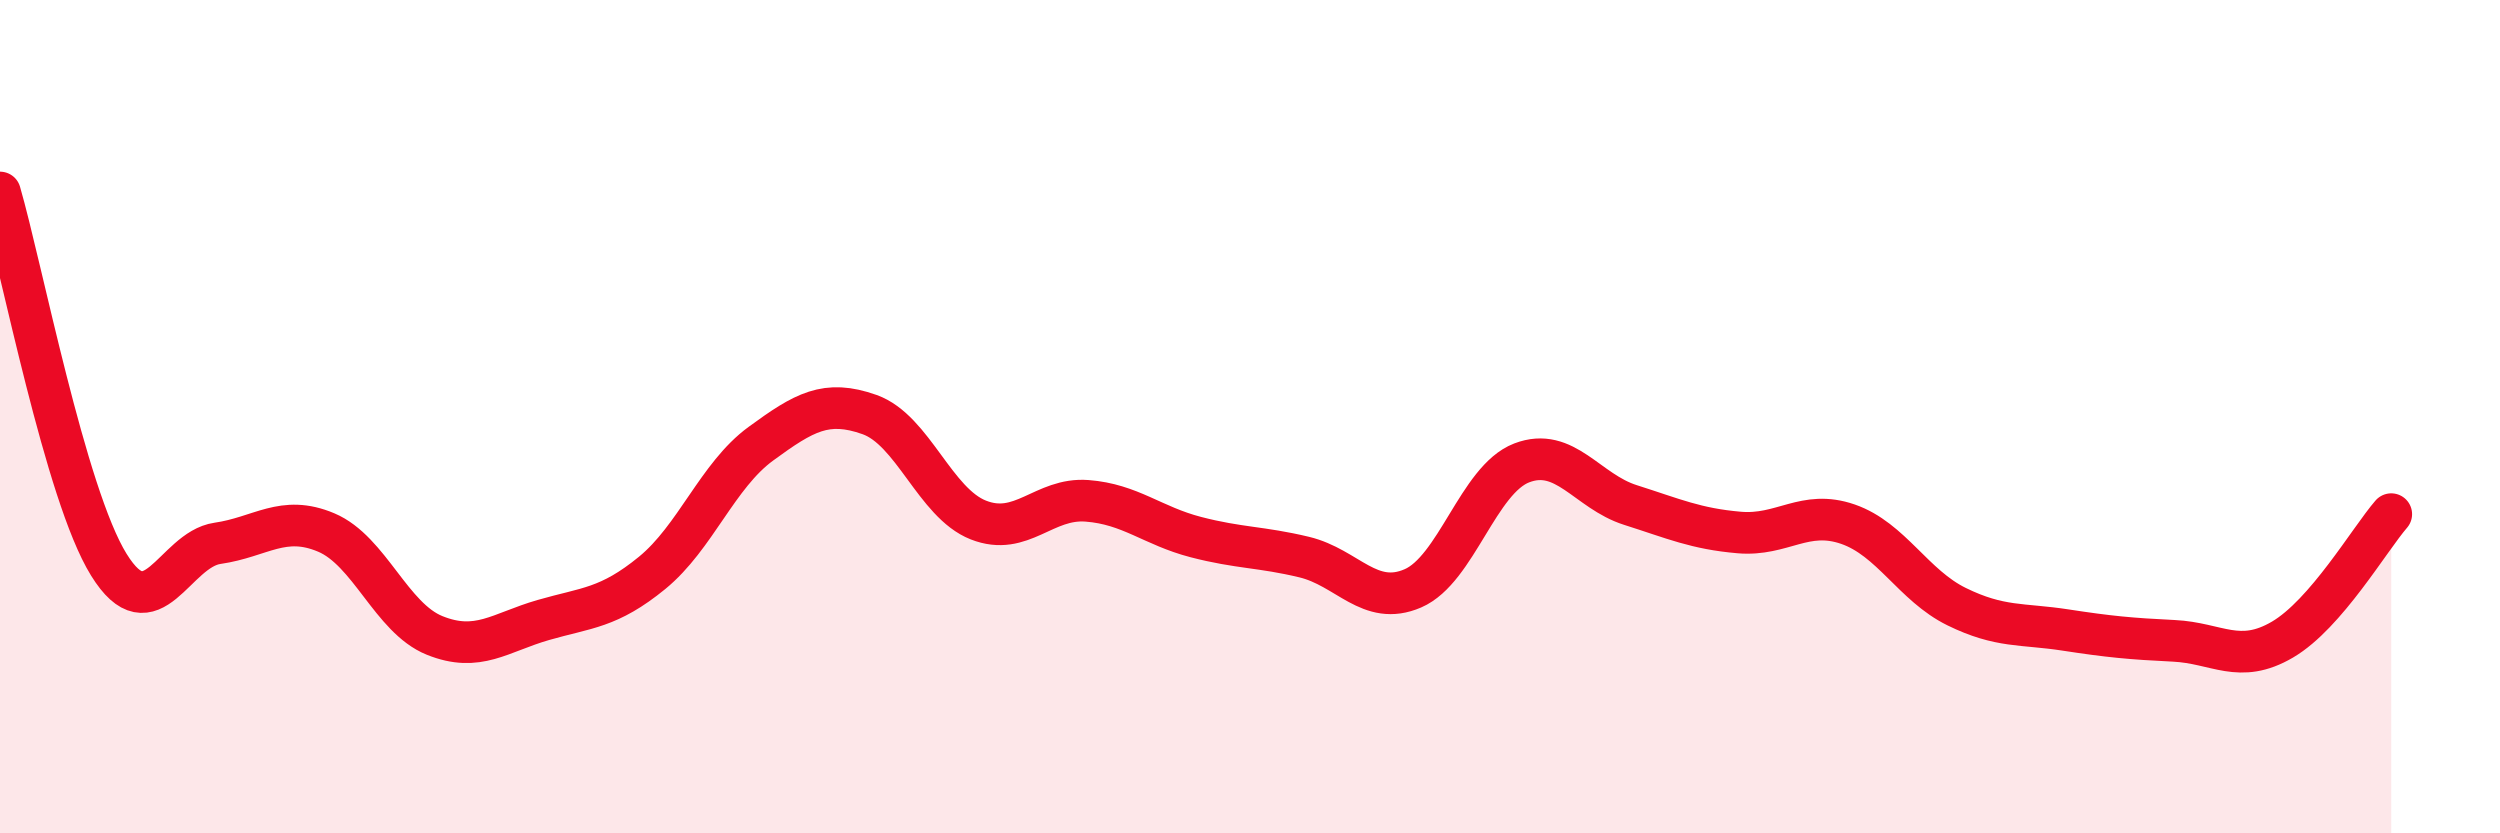
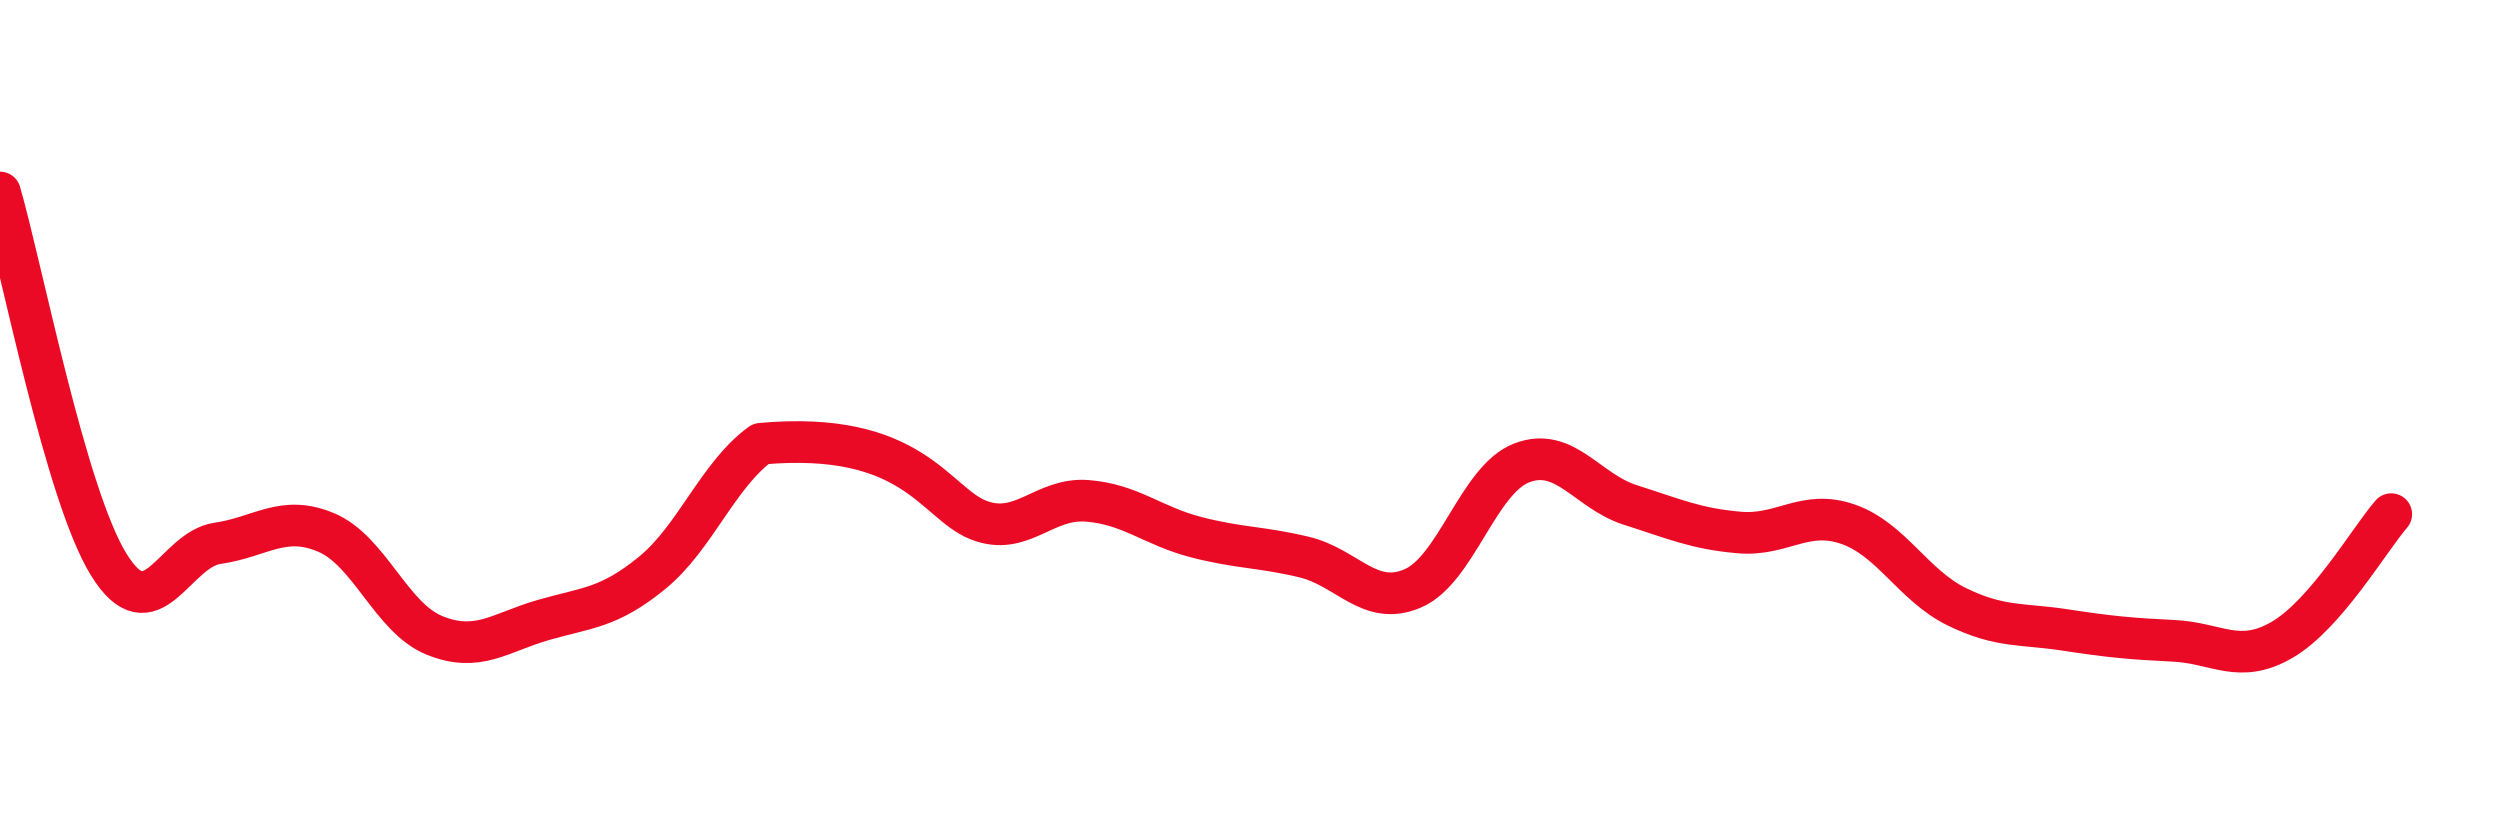
<svg xmlns="http://www.w3.org/2000/svg" width="60" height="20" viewBox="0 0 60 20">
-   <path d="M 0,4.62 C 0.52,6.41 1.57,11.87 2.61,13.55 C 3.65,15.23 4.18,13.19 5.22,13.04 C 6.26,12.89 6.79,12.34 7.83,12.78 C 8.87,13.22 9.39,14.83 10.43,15.25 C 11.47,15.67 12,15.18 13.04,14.88 C 14.08,14.58 14.61,14.6 15.65,13.75 C 16.69,12.9 17.22,11.41 18.26,10.65 C 19.3,9.89 19.83,9.58 20.87,9.95 C 21.91,10.32 22.44,12.07 23.48,12.48 C 24.52,12.89 25.05,11.94 26.09,12.02 C 27.13,12.1 27.66,12.62 28.7,12.89 C 29.74,13.16 30.26,13.12 31.3,13.37 C 32.34,13.62 32.87,14.57 33.91,14.12 C 34.95,13.67 35.48,11.51 36.52,11.11 C 37.56,10.71 38.09,11.79 39.13,12.12 C 40.17,12.45 40.7,12.69 41.74,12.78 C 42.78,12.87 43.31,12.22 44.35,12.58 C 45.39,12.94 45.92,14.05 46.96,14.56 C 48,15.07 48.53,14.96 49.57,15.12 C 50.61,15.28 51.13,15.33 52.17,15.38 C 53.21,15.43 53.74,15.96 54.78,15.35 C 55.82,14.74 56.87,12.94 57.39,12.34L57.39 20L0 20Z" fill="#EB0A25" opacity="0.1" stroke-linecap="round" stroke-linejoin="round" />
-   <path d="M 0,4.62 C 0.52,6.41 1.57,11.87 2.61,13.55 C 3.65,15.23 4.18,13.19 5.22,13.04 C 6.26,12.89 6.79,12.34 7.83,12.78 C 8.87,13.22 9.39,14.83 10.43,15.25 C 11.47,15.67 12,15.18 13.04,14.88 C 14.08,14.58 14.61,14.6 15.65,13.75 C 16.69,12.9 17.22,11.41 18.26,10.65 C 19.3,9.89 19.83,9.58 20.87,9.95 C 21.91,10.32 22.44,12.07 23.48,12.48 C 24.52,12.89 25.05,11.94 26.09,12.02 C 27.13,12.1 27.66,12.62 28.7,12.89 C 29.74,13.16 30.26,13.12 31.3,13.37 C 32.34,13.62 32.87,14.57 33.91,14.12 C 34.95,13.67 35.48,11.51 36.52,11.11 C 37.56,10.71 38.09,11.79 39.13,12.12 C 40.17,12.45 40.7,12.69 41.74,12.78 C 42.78,12.87 43.31,12.22 44.35,12.58 C 45.39,12.94 45.92,14.05 46.96,14.56 C 48,15.07 48.53,14.96 49.57,15.12 C 50.61,15.28 51.13,15.33 52.17,15.38 C 53.21,15.43 53.74,15.96 54.78,15.35 C 55.82,14.74 56.87,12.94 57.39,12.34" stroke="#EB0A25" stroke-width="1" fill="none" stroke-linecap="round" stroke-linejoin="round" />
+   <path d="M 0,4.62 C 0.52,6.41 1.57,11.87 2.61,13.55 C 3.65,15.23 4.18,13.19 5.22,13.04 C 6.26,12.89 6.79,12.34 7.83,12.78 C 8.87,13.22 9.39,14.83 10.43,15.25 C 11.47,15.67 12,15.18 13.04,14.88 C 14.08,14.58 14.61,14.6 15.65,13.75 C 16.69,12.9 17.22,11.41 18.26,10.65 C 21.91,10.32 22.44,12.07 23.48,12.48 C 24.52,12.89 25.05,11.94 26.09,12.02 C 27.13,12.1 27.66,12.62 28.7,12.89 C 29.74,13.16 30.26,13.12 31.3,13.37 C 32.34,13.62 32.87,14.57 33.91,14.12 C 34.95,13.67 35.48,11.51 36.52,11.11 C 37.56,10.71 38.09,11.79 39.13,12.12 C 40.17,12.45 40.7,12.69 41.74,12.78 C 42.78,12.87 43.31,12.22 44.35,12.58 C 45.39,12.94 45.92,14.05 46.96,14.56 C 48,15.07 48.53,14.96 49.57,15.12 C 50.61,15.28 51.13,15.33 52.17,15.38 C 53.21,15.43 53.74,15.96 54.78,15.35 C 55.82,14.74 56.87,12.94 57.39,12.34" stroke="#EB0A25" stroke-width="1" fill="none" stroke-linecap="round" stroke-linejoin="round" />
</svg>